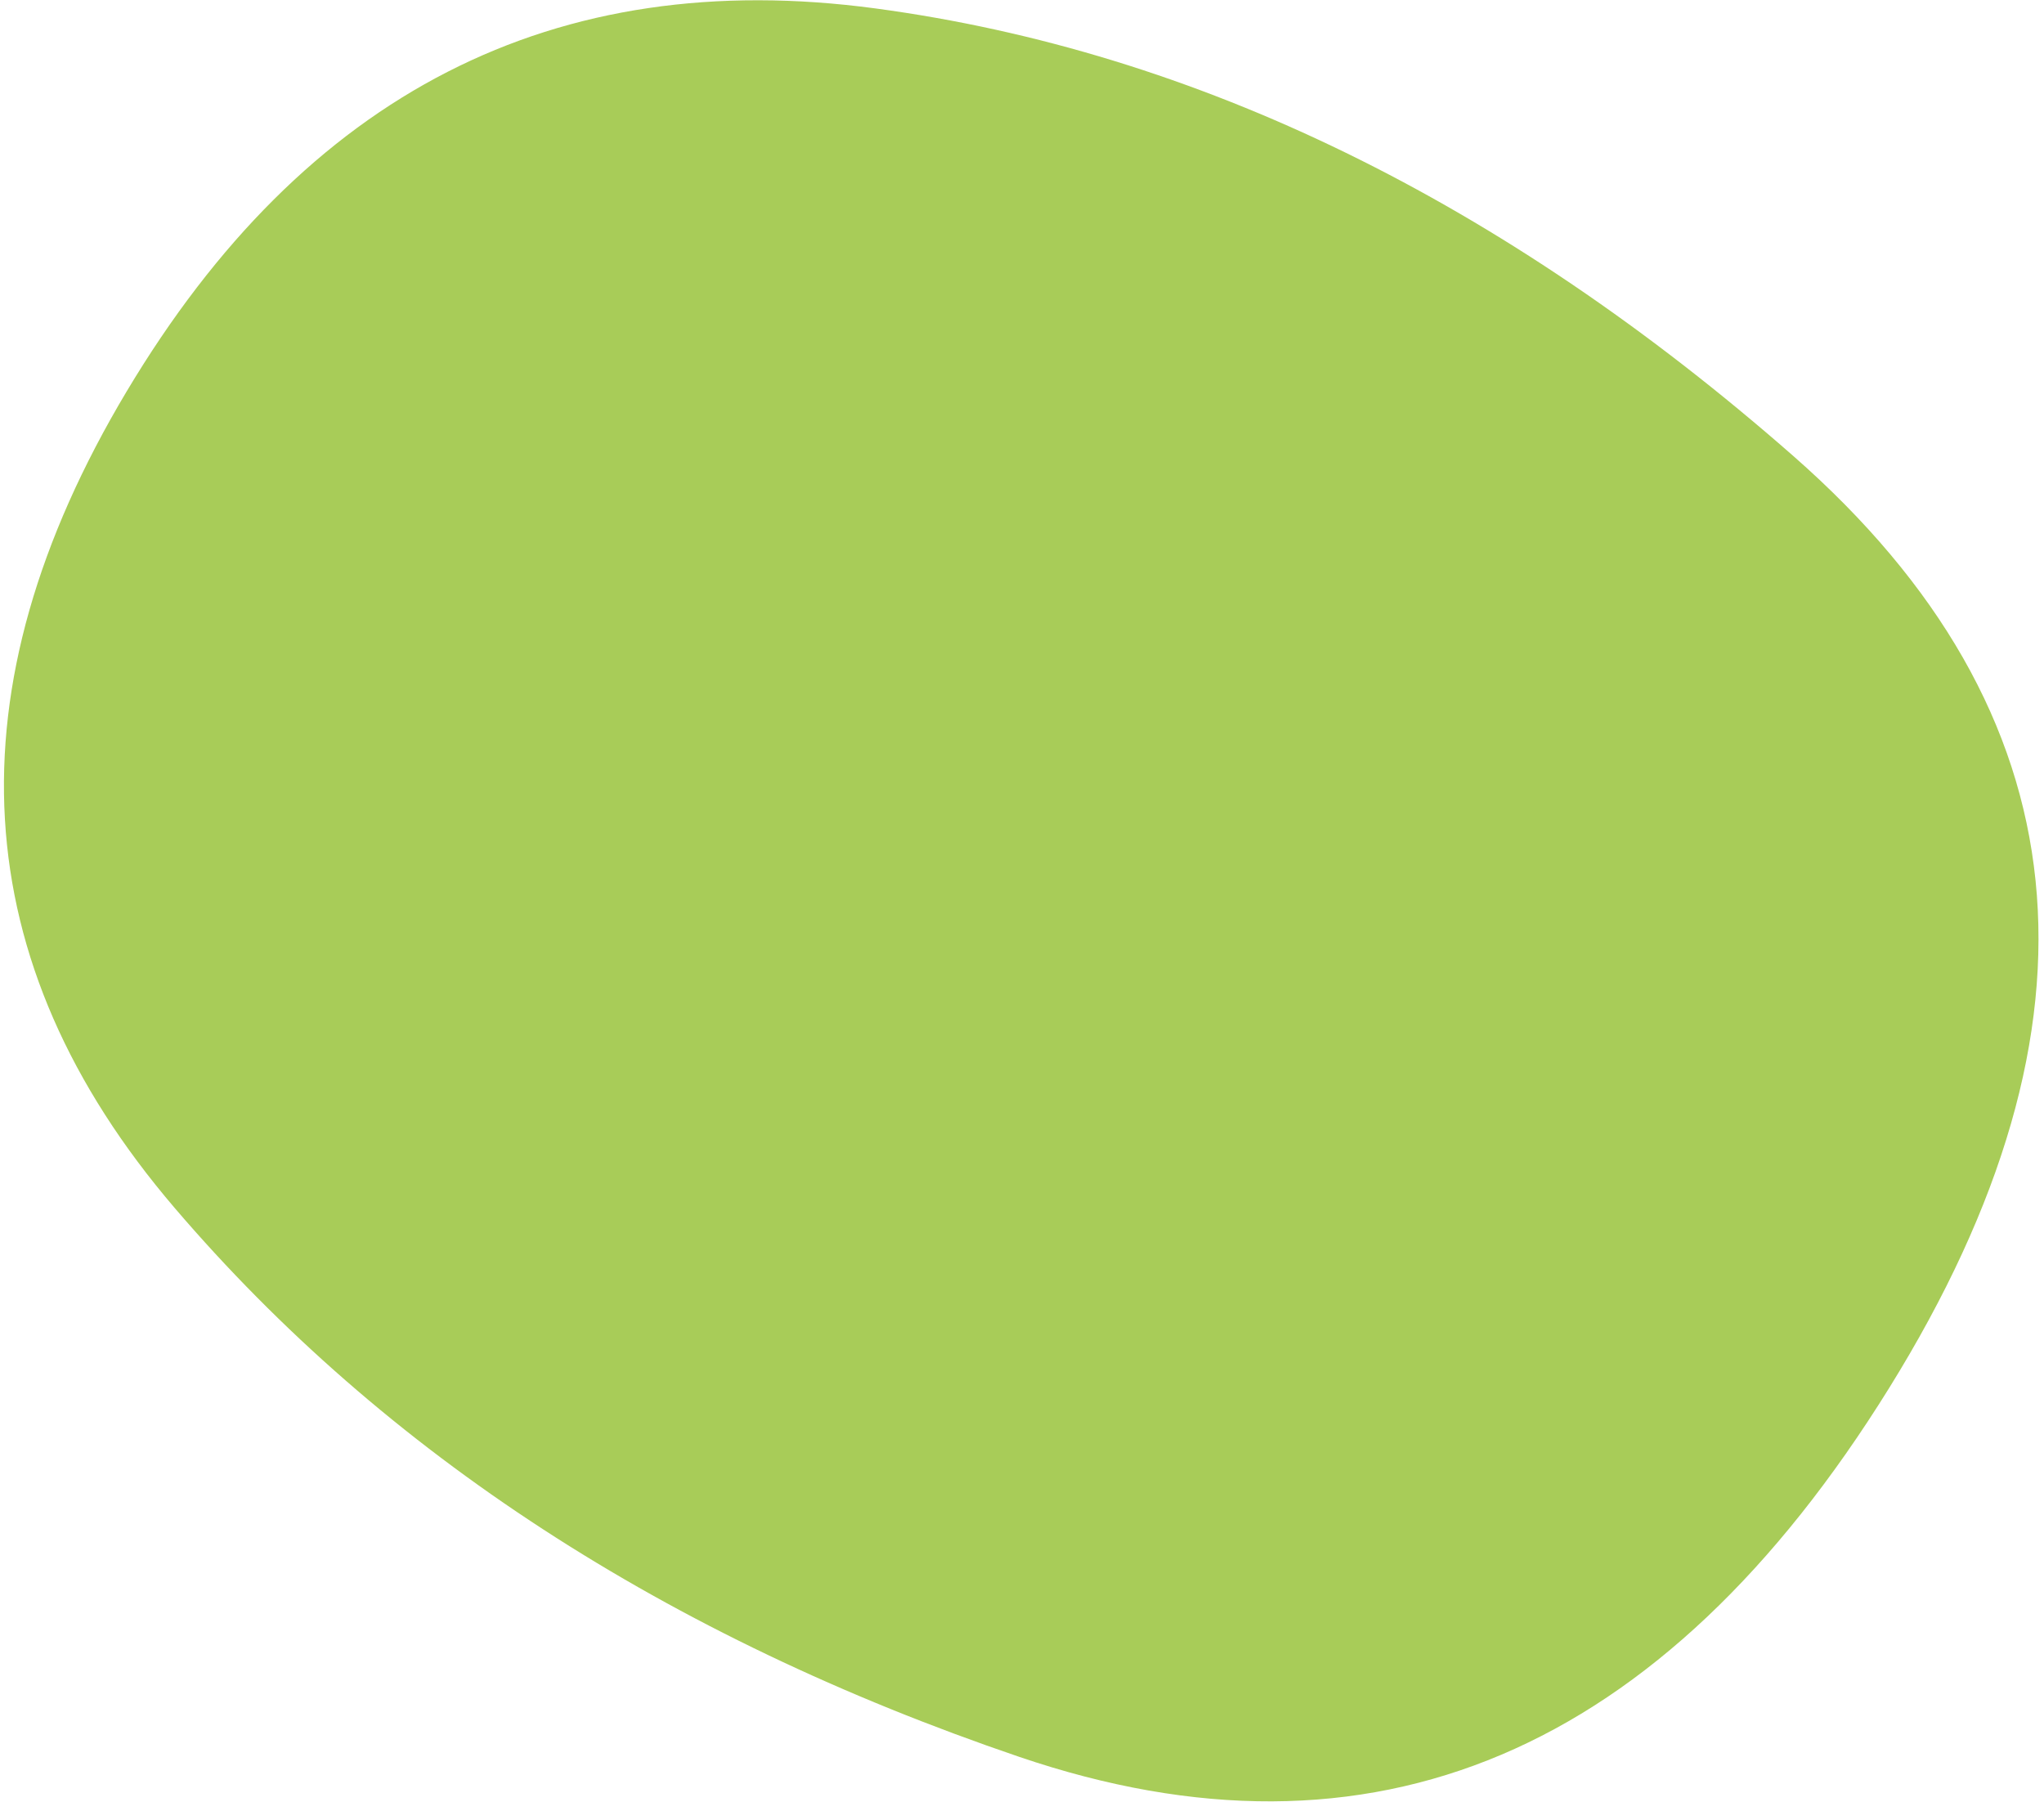
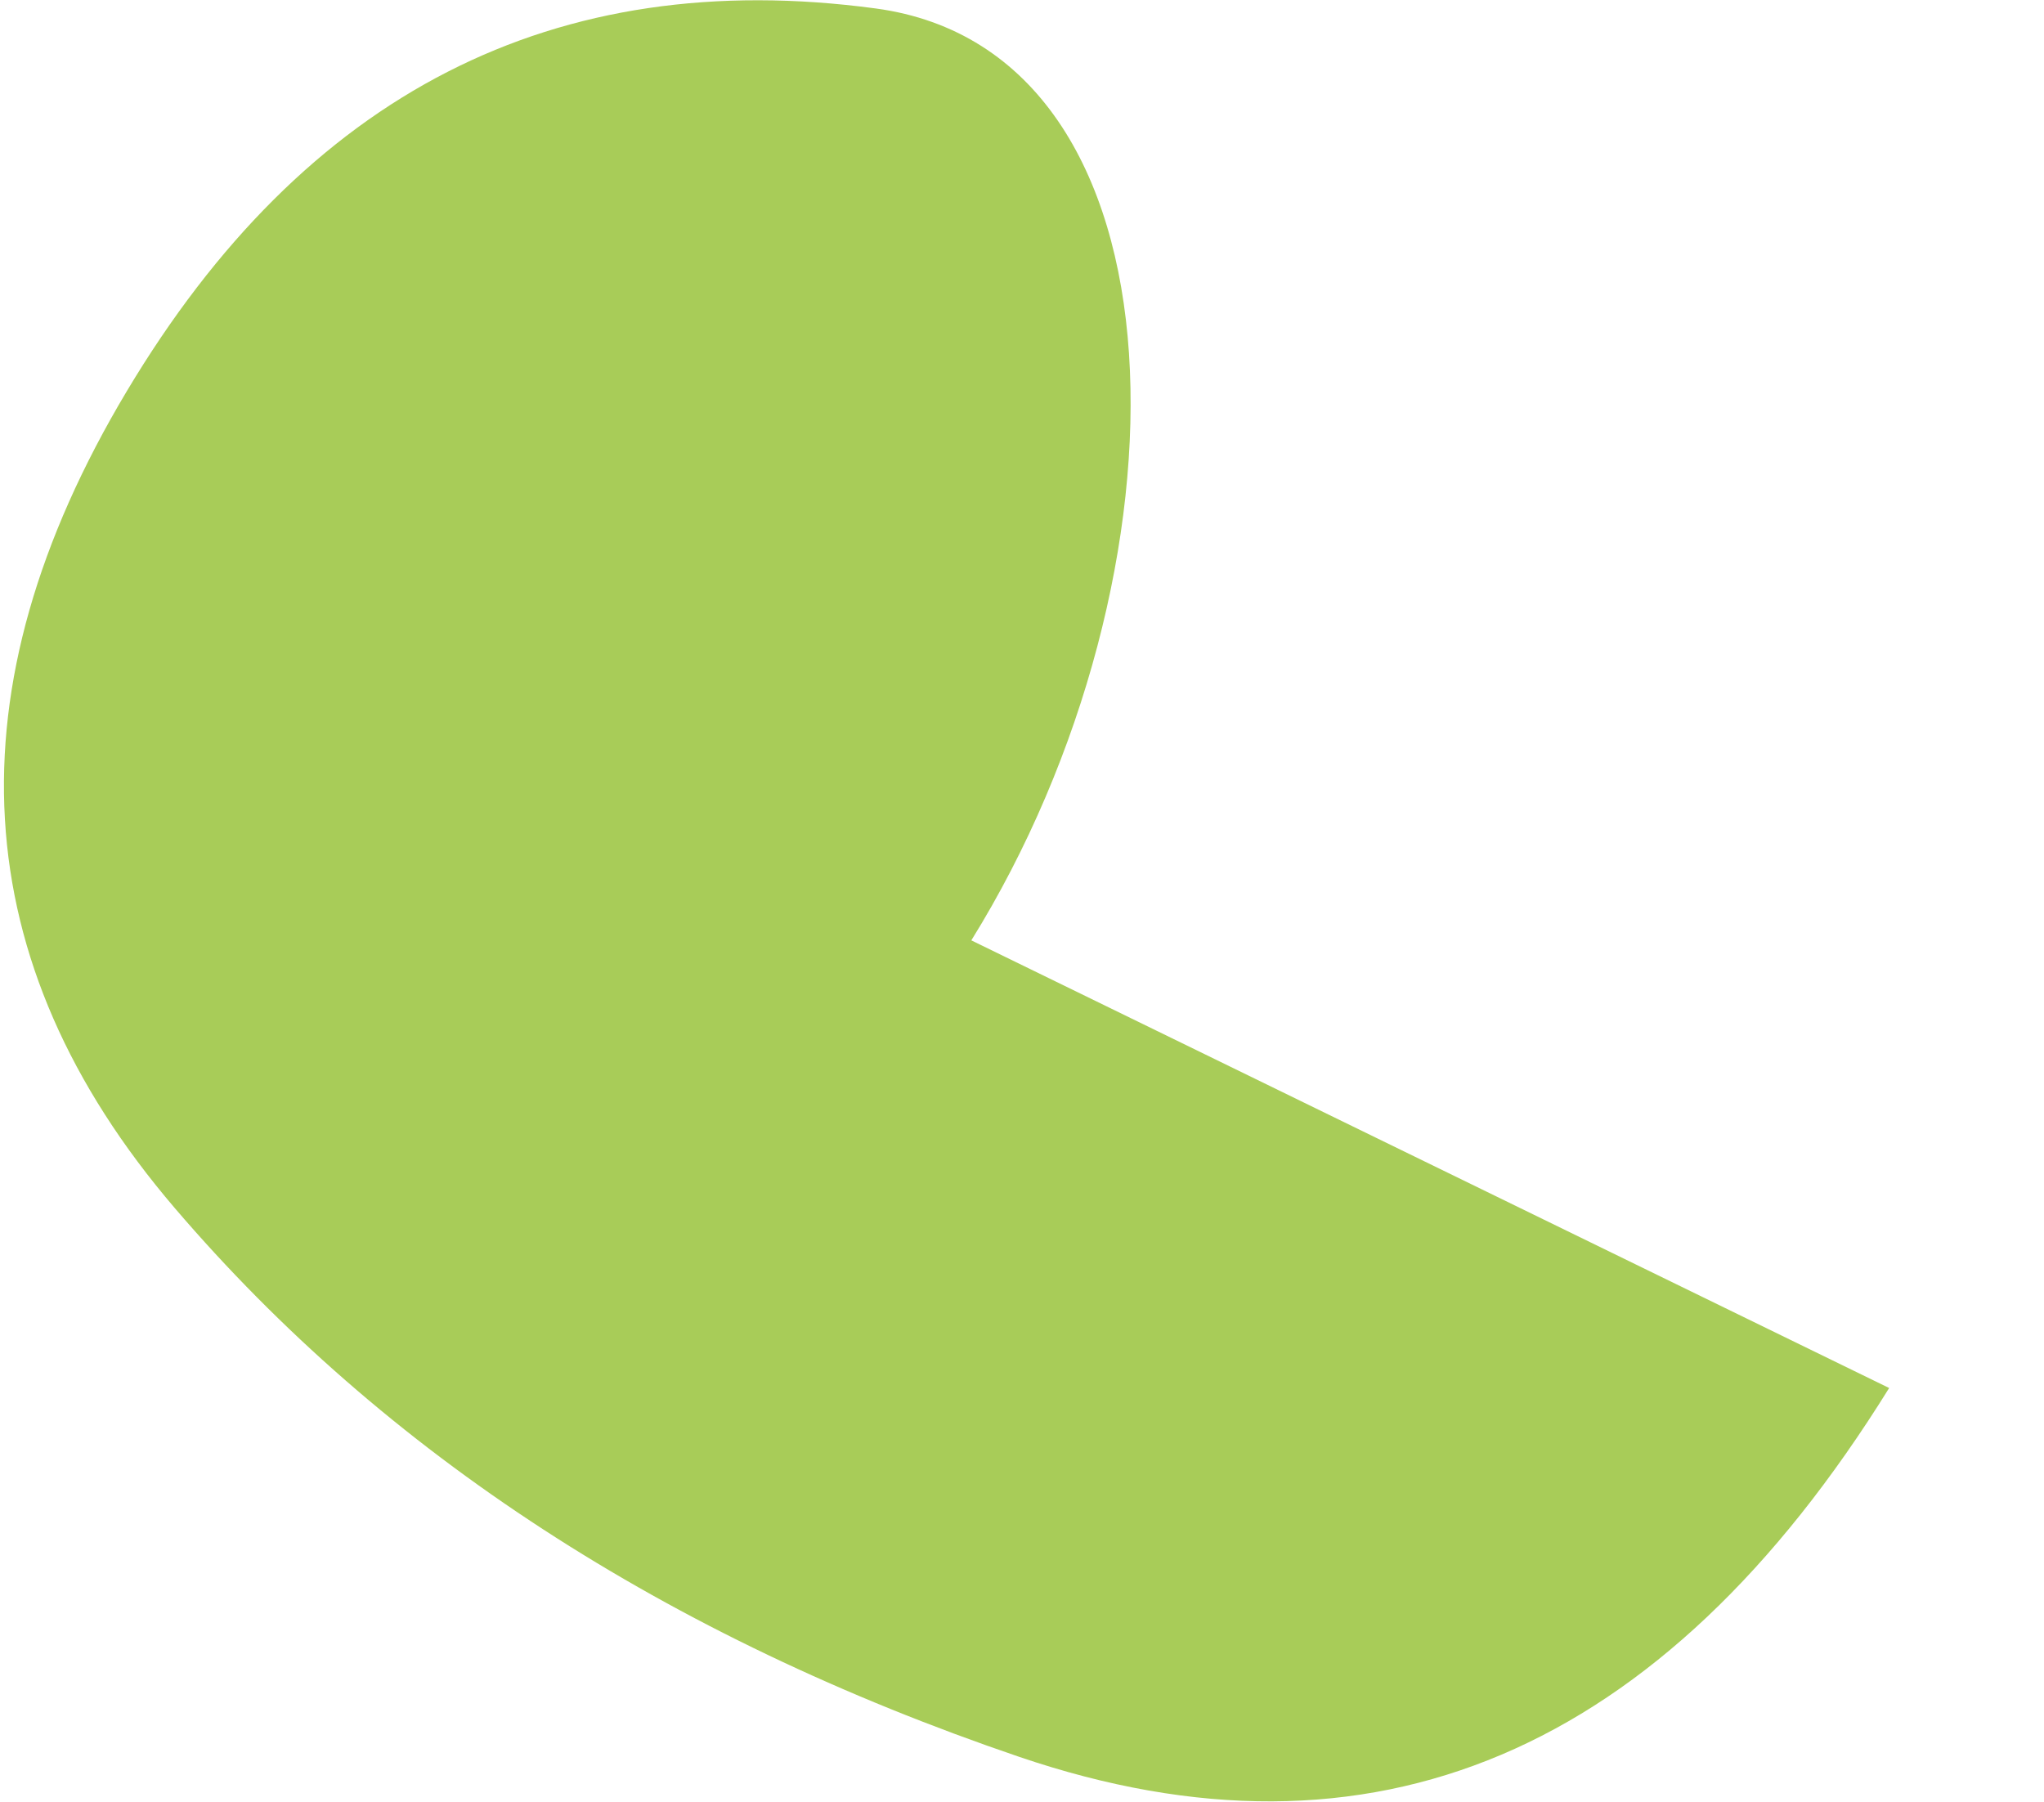
<svg xmlns="http://www.w3.org/2000/svg" width="363" height="320" viewBox="0 0 363 320">
-   <path d="M335.5 246.5c-40.333 65-91.833 86.833-154.5 65.5S68.333 258.167 31 214.5s-40.167-92-8.5-145 76-75.667 133-68c57 7.667 111.333 34.167 163 79.5s57.333 100.5 17 165.5Z" fill="#A8CC58" />
+   <path d="M335.5 246.5c-40.333 65-91.833 86.833-154.5 65.5S68.333 258.167 31 214.5s-40.167-92-8.5-145 76-75.667 133-68s57.333 100.5 17 165.5Z" fill="#A8CC58" />
</svg>